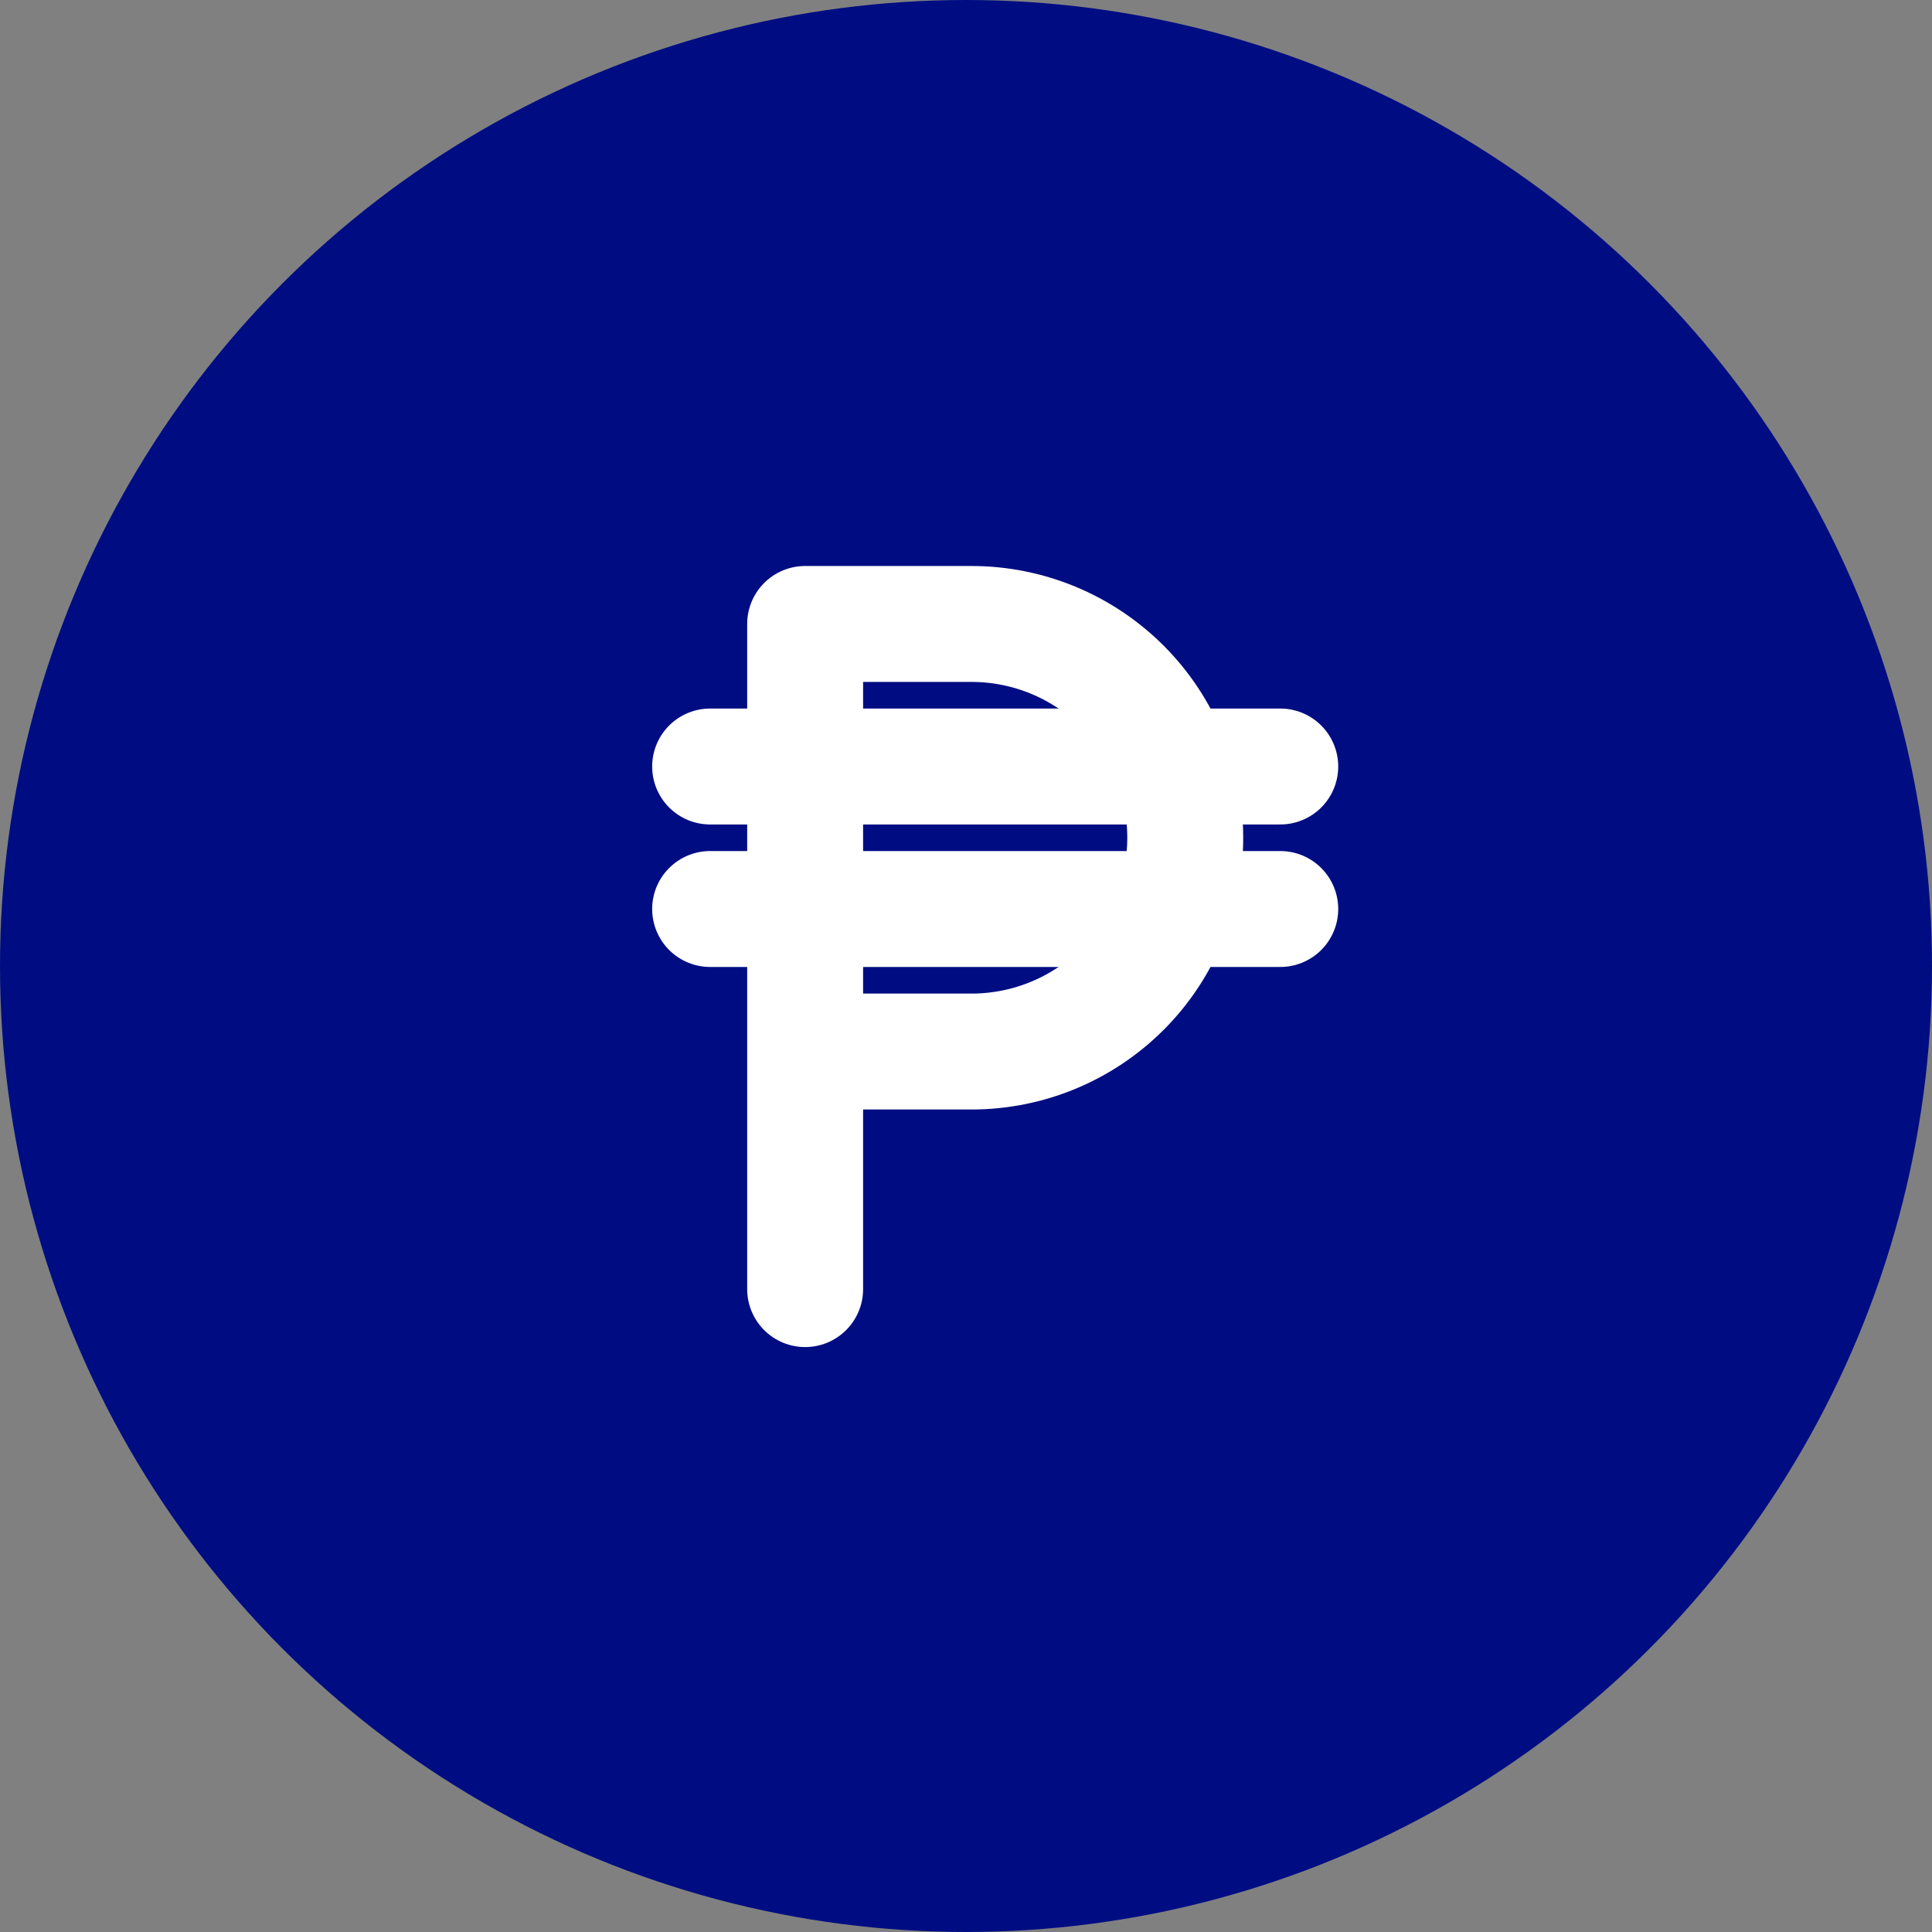
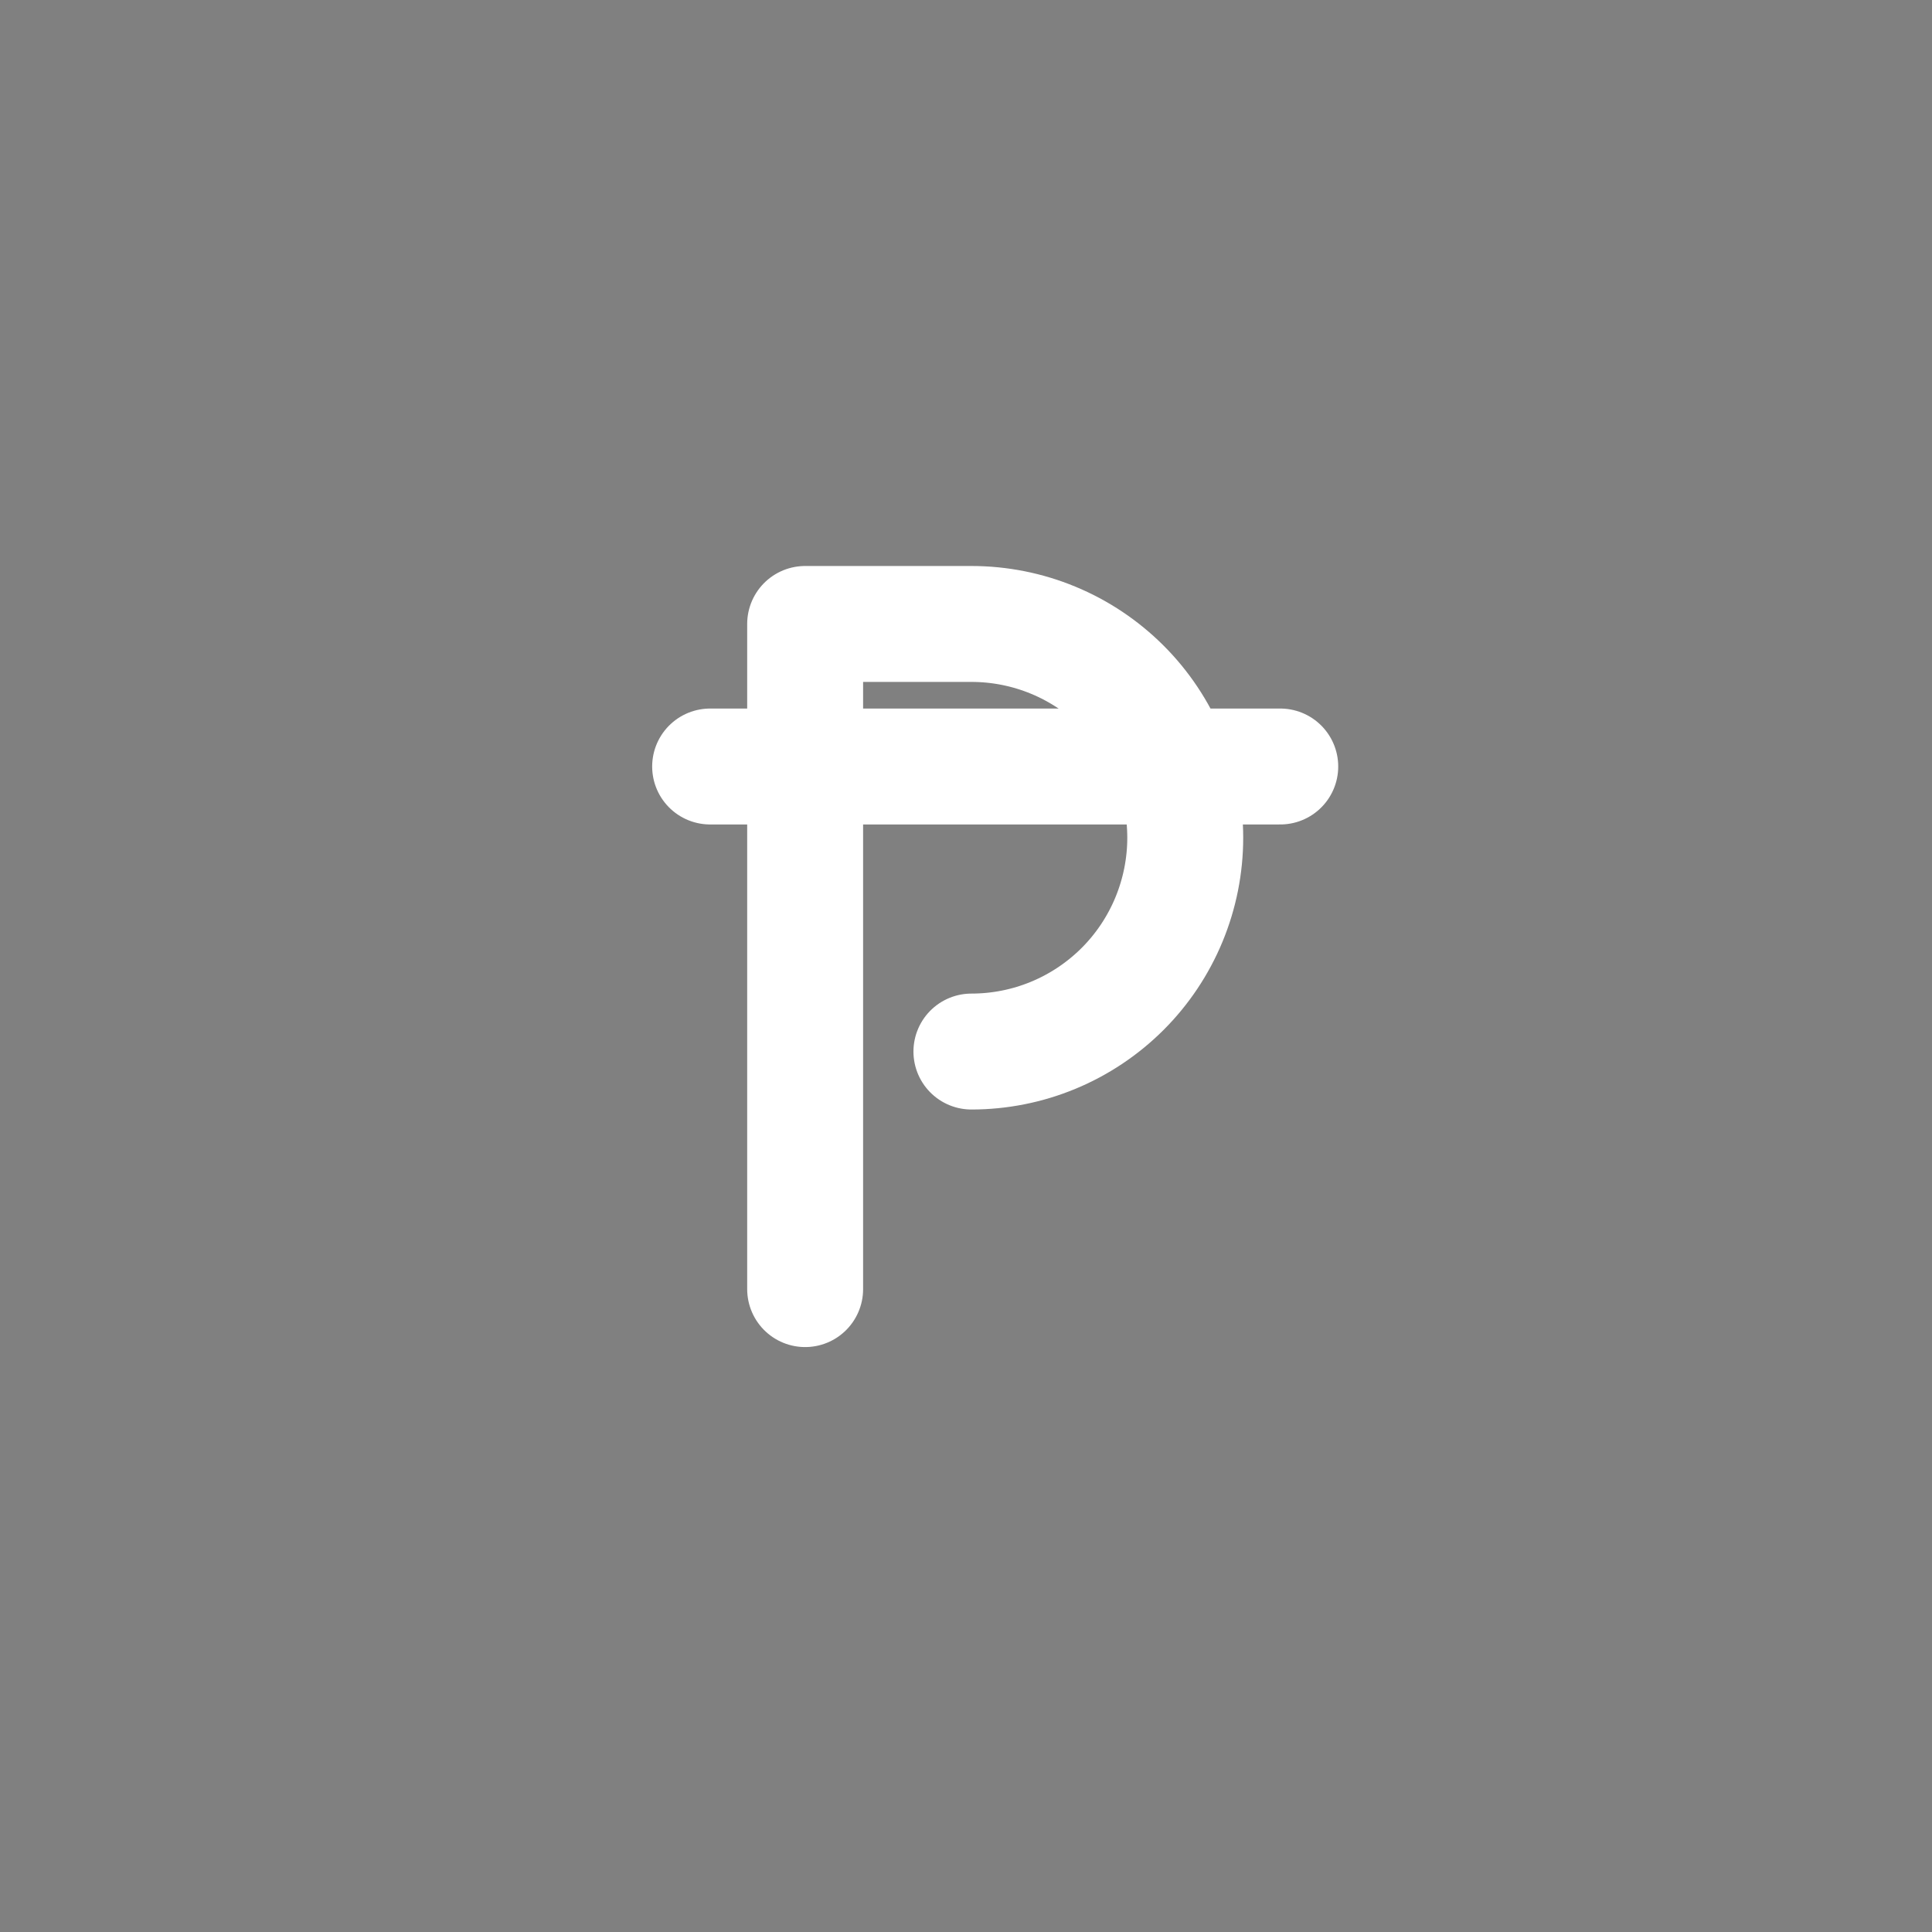
<svg xmlns="http://www.w3.org/2000/svg" width="50" height="50" viewBox="0 0 50 50" fill="none">
  <rect x="0" y="0" width="50" height="50" fill="#808080" stroke="none" />
-   <circle cx="25" cy="25" r="25" fill="#000D82" />
-   <path d="M20.837 33.362V16.148H25.14C25.867 16.148 26.587 16.291 27.258 16.569C27.929 16.847 28.539 17.255 29.053 17.769C29.567 18.282 29.974 18.892 30.252 19.564C30.53 20.235 30.674 20.954 30.674 21.681C30.674 22.408 30.53 23.127 30.252 23.799C29.974 24.47 29.567 25.08 29.053 25.594C28.539 26.107 27.929 26.515 27.258 26.793C26.587 27.071 25.867 27.214 25.14 27.214H20.837" stroke="white" stroke-width="3" stroke-linecap="round" stroke-linejoin="round" />
+   <path d="M20.837 33.362V16.148H25.14C25.867 16.148 26.587 16.291 27.258 16.569C27.929 16.847 28.539 17.255 29.053 17.769C29.567 18.282 29.974 18.892 30.252 19.564C30.53 20.235 30.674 20.954 30.674 21.681C30.674 22.408 30.53 23.127 30.252 23.799C29.974 24.47 29.567 25.08 29.053 25.594C28.539 26.107 27.929 26.515 27.258 26.793C26.587 27.071 25.867 27.214 25.14 27.214" stroke="white" stroke-width="3" stroke-linecap="round" stroke-linejoin="round" />
  <path d="M33.133 19.837H18.378" stroke="white" stroke-width="3" stroke-linecap="round" stroke-linejoin="round" />
-   <path d="M33.133 23.525H18.378" stroke="white" stroke-width="3" stroke-linecap="round" stroke-linejoin="round" />
</svg>